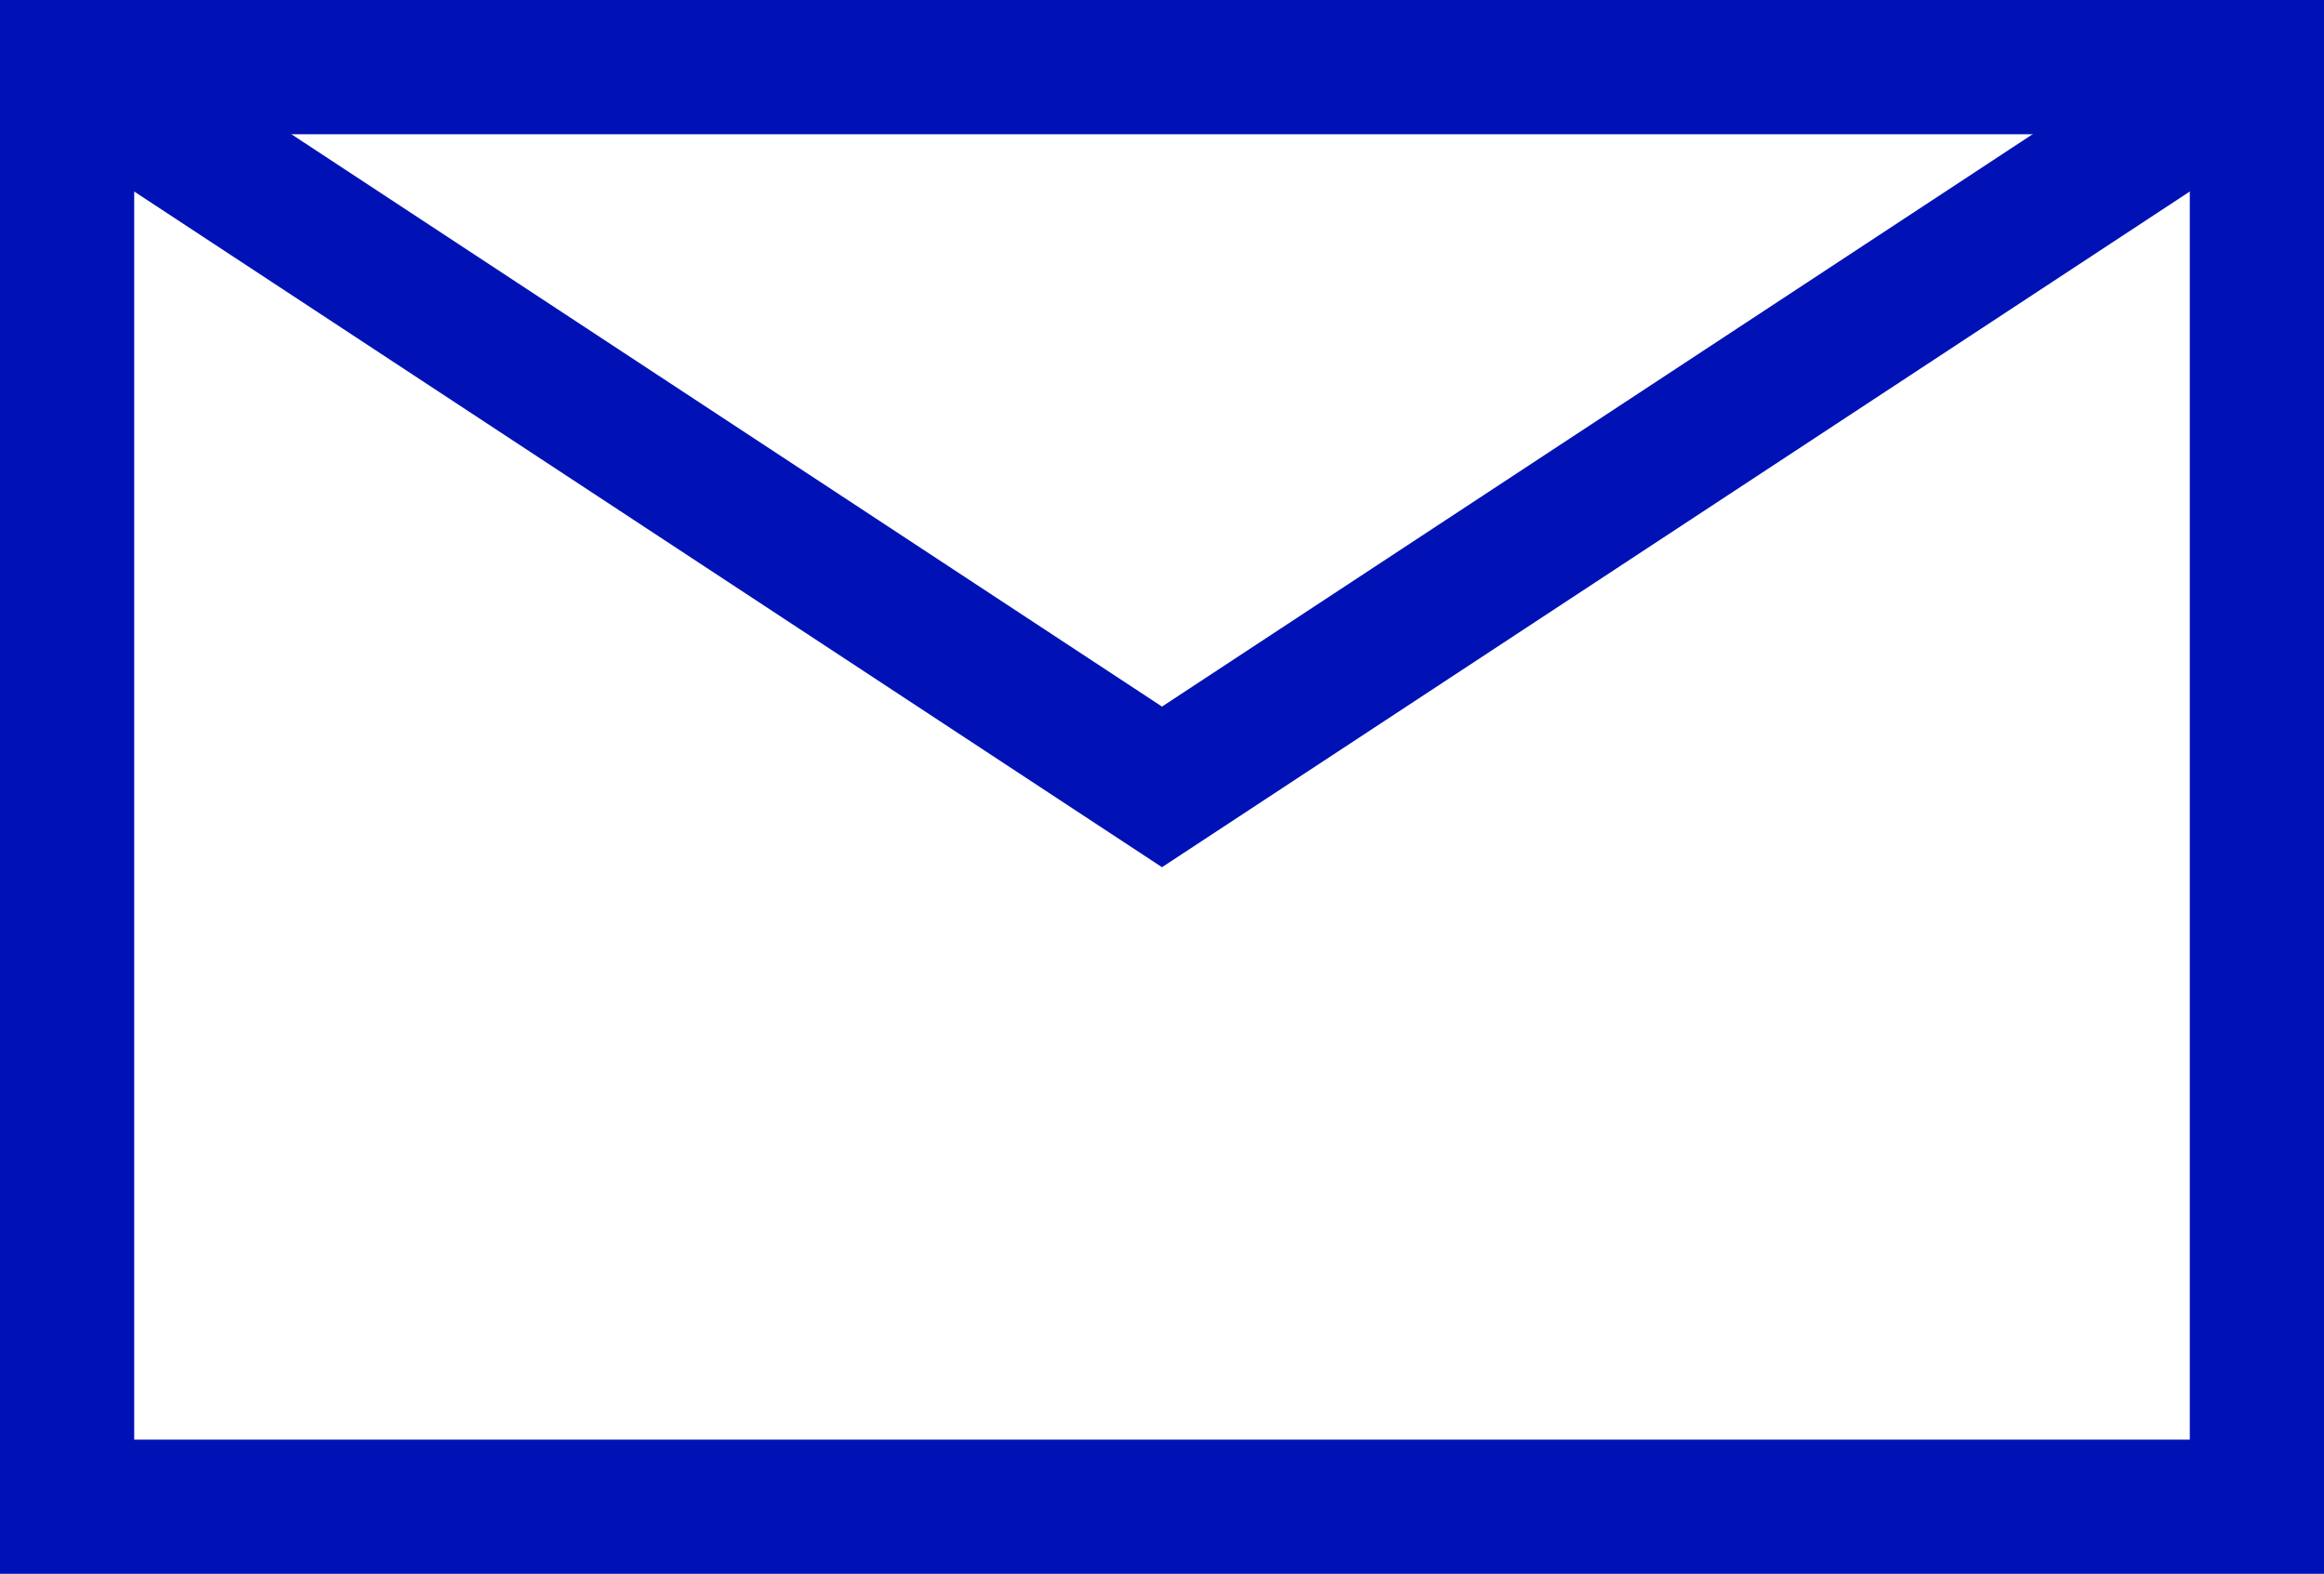
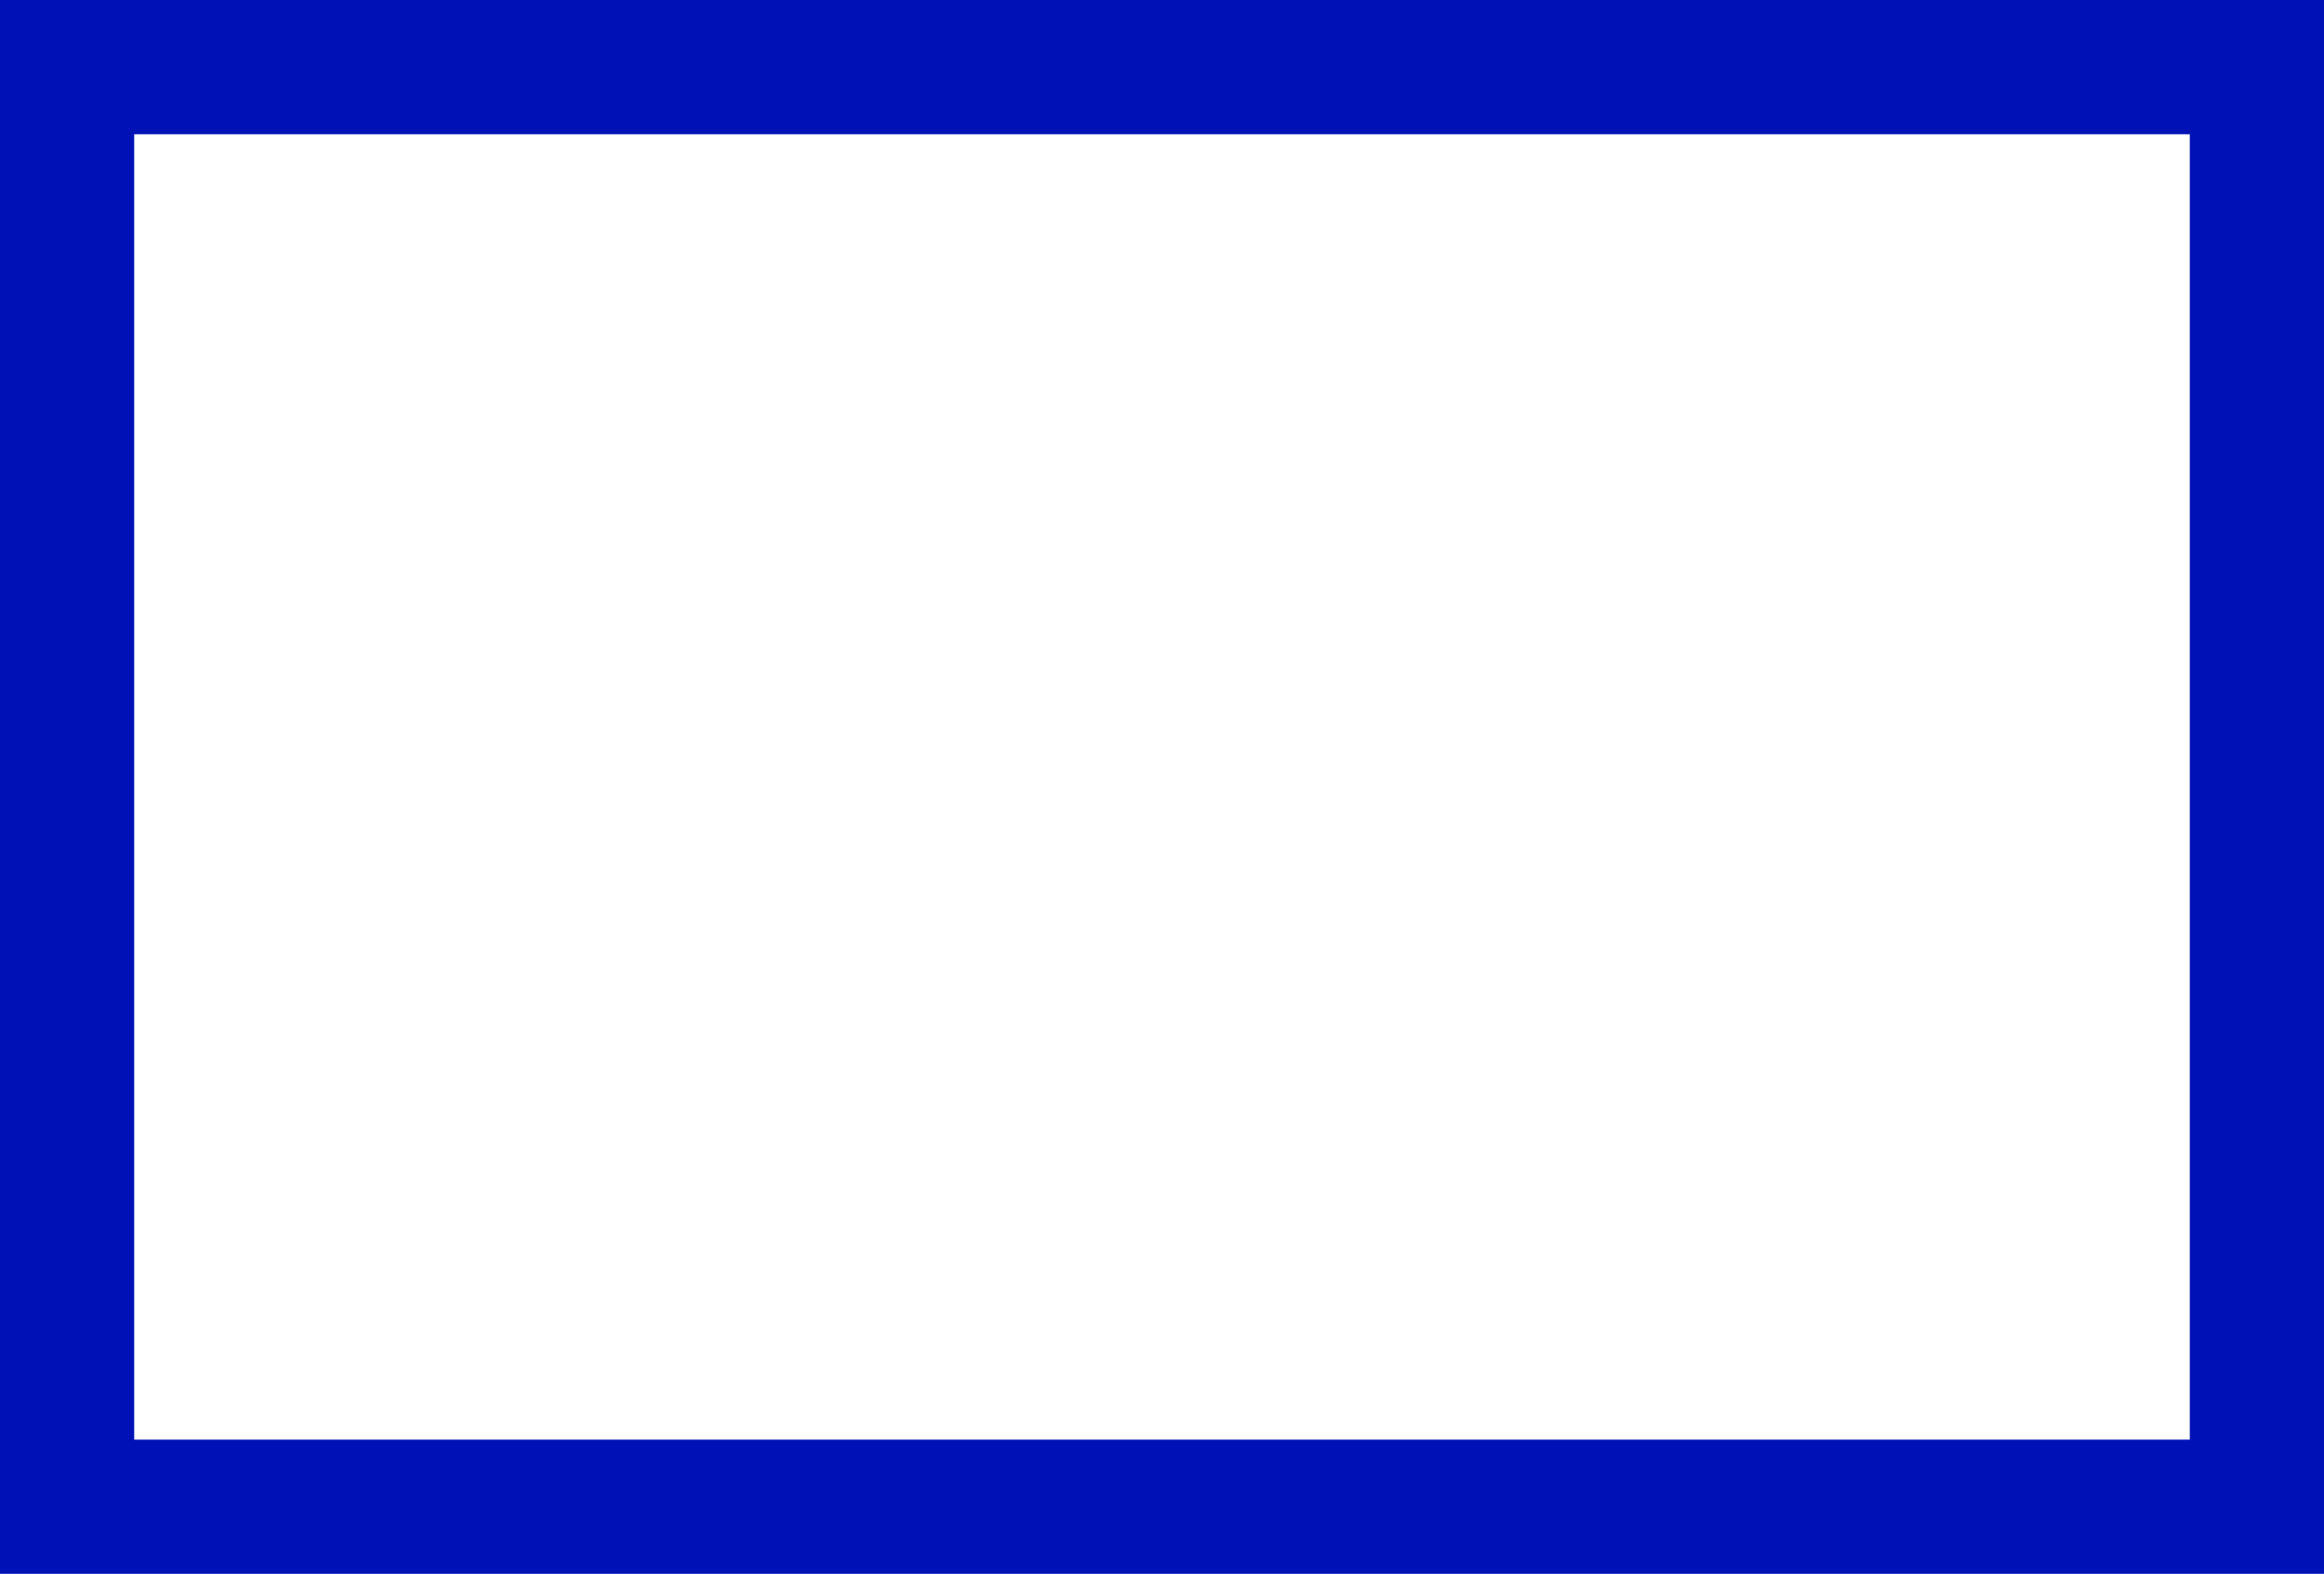
<svg xmlns="http://www.w3.org/2000/svg" width="121.218" height="82.08" viewBox="0 0 121.218 82.08">
  <g id="Gruppe_166" data-name="Gruppe 166" transform="translate(-279.752 -7466.802)">
    <rect id="Rechteck_94" data-name="Rechteck 94" width="114.218" height="75.08" transform="translate(283.252 7470.302)" fill="none" stroke="#0012b5" stroke-width="7" />
-     <path id="Pfad_388" data-name="Pfad 388" d="M3.5,3.5,60.609,41.04,117.718,3.5" transform="translate(279.752 7466.801)" fill="none" stroke="#0012b5" stroke-width="7" />
  </g>
</svg>